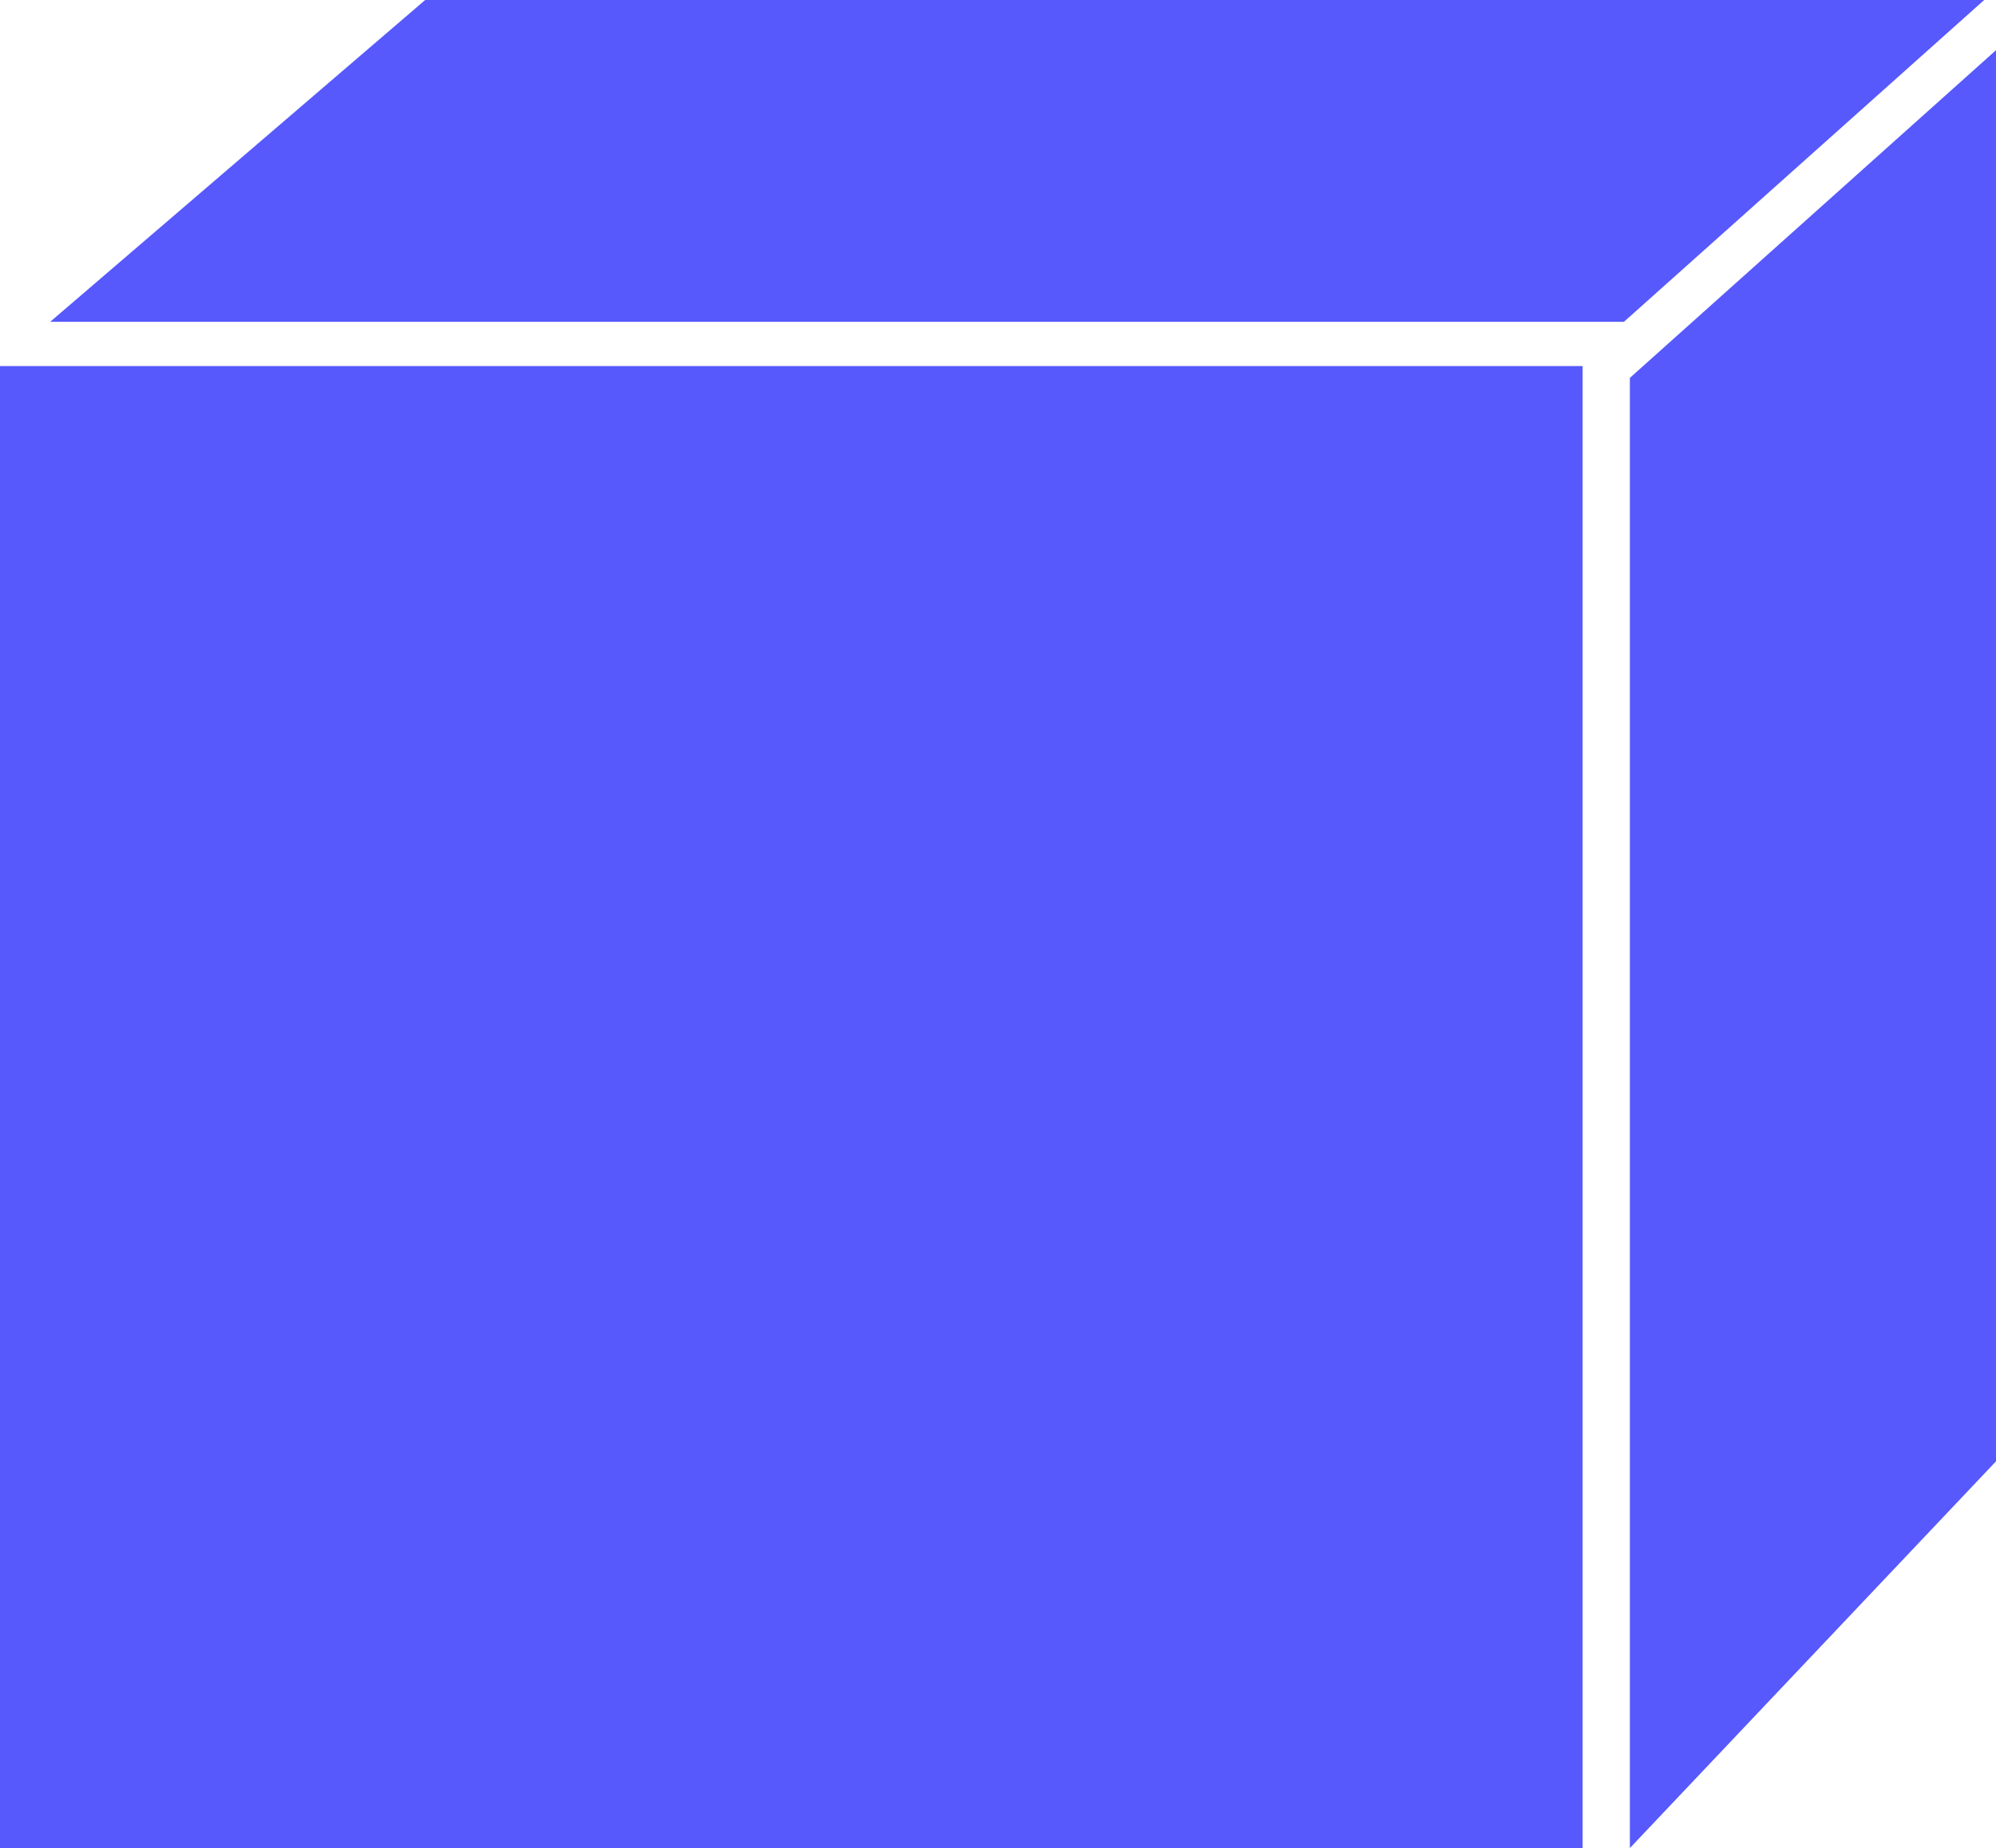
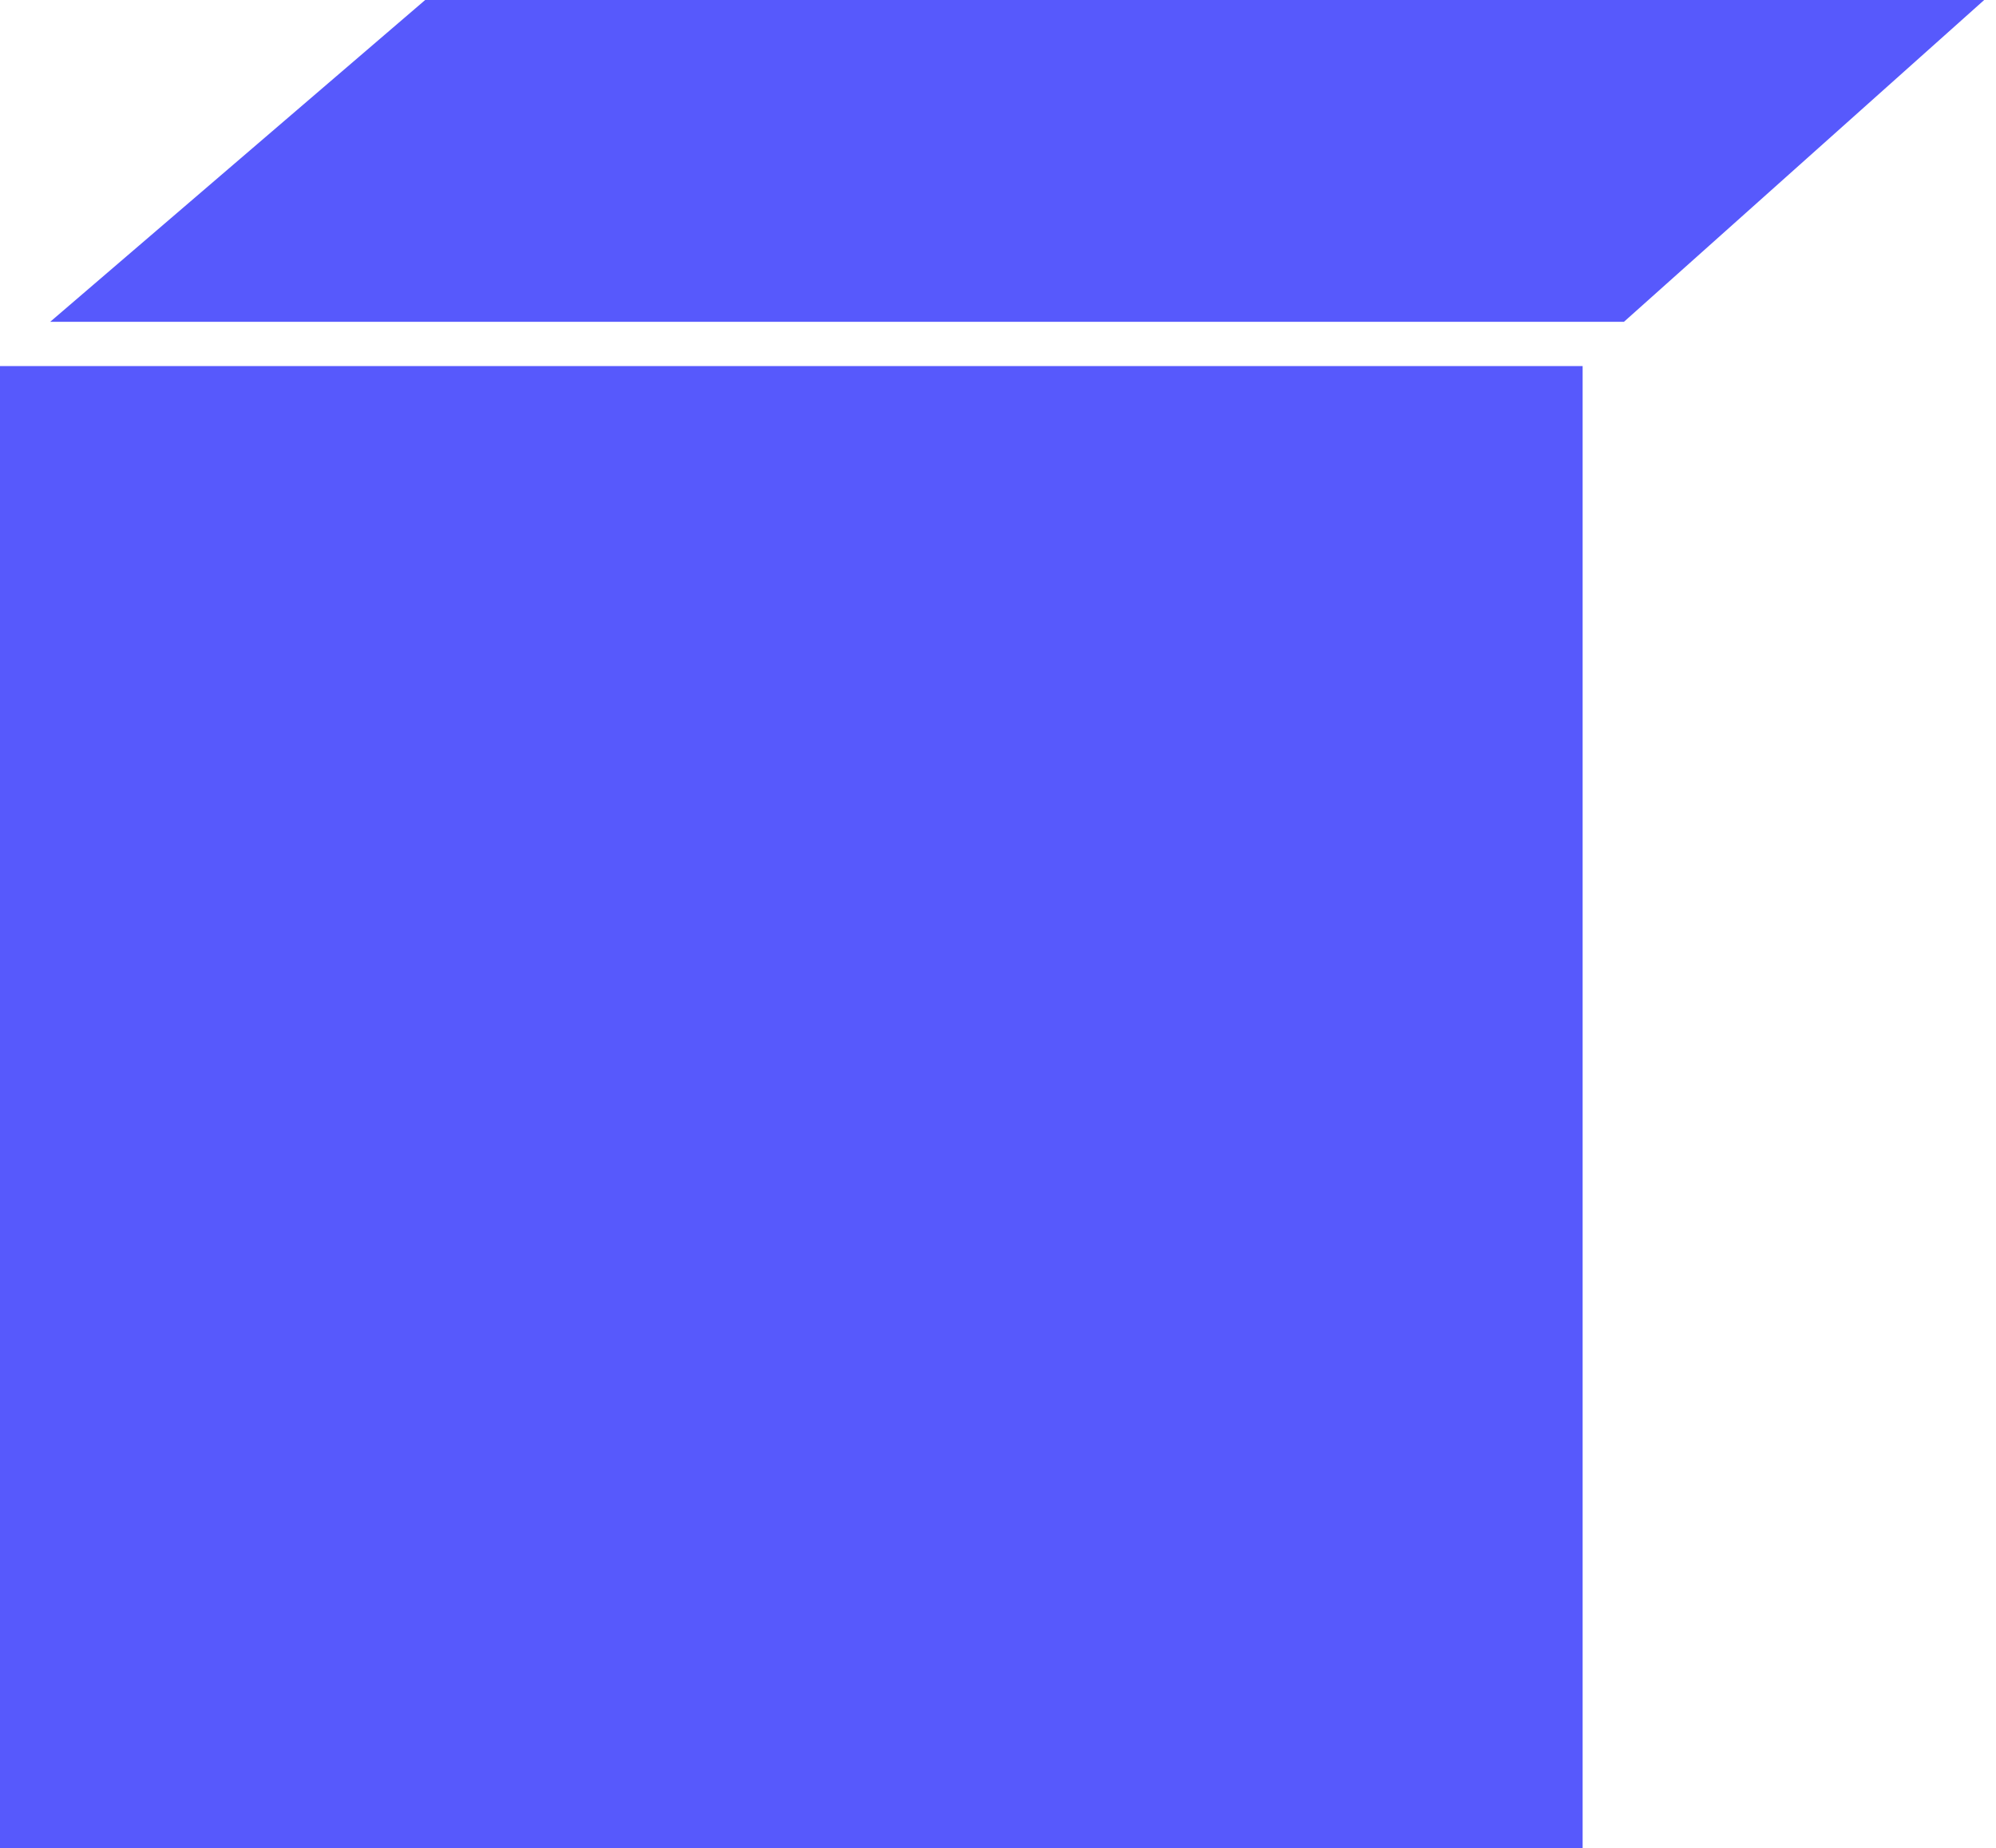
<svg xmlns="http://www.w3.org/2000/svg" width="338" height="313" viewBox="0 0 338 313" fill="none">
  <rect y="62" width="268" height="251" fill="#5759FC" />
  <path d="M72 0H336L275 54.5H8.5L72 0Z" fill="#5759FC" />
-   <path d="M276 64L338 8.5V247.5L276 313V64Z" fill="#5759FC" />
</svg>